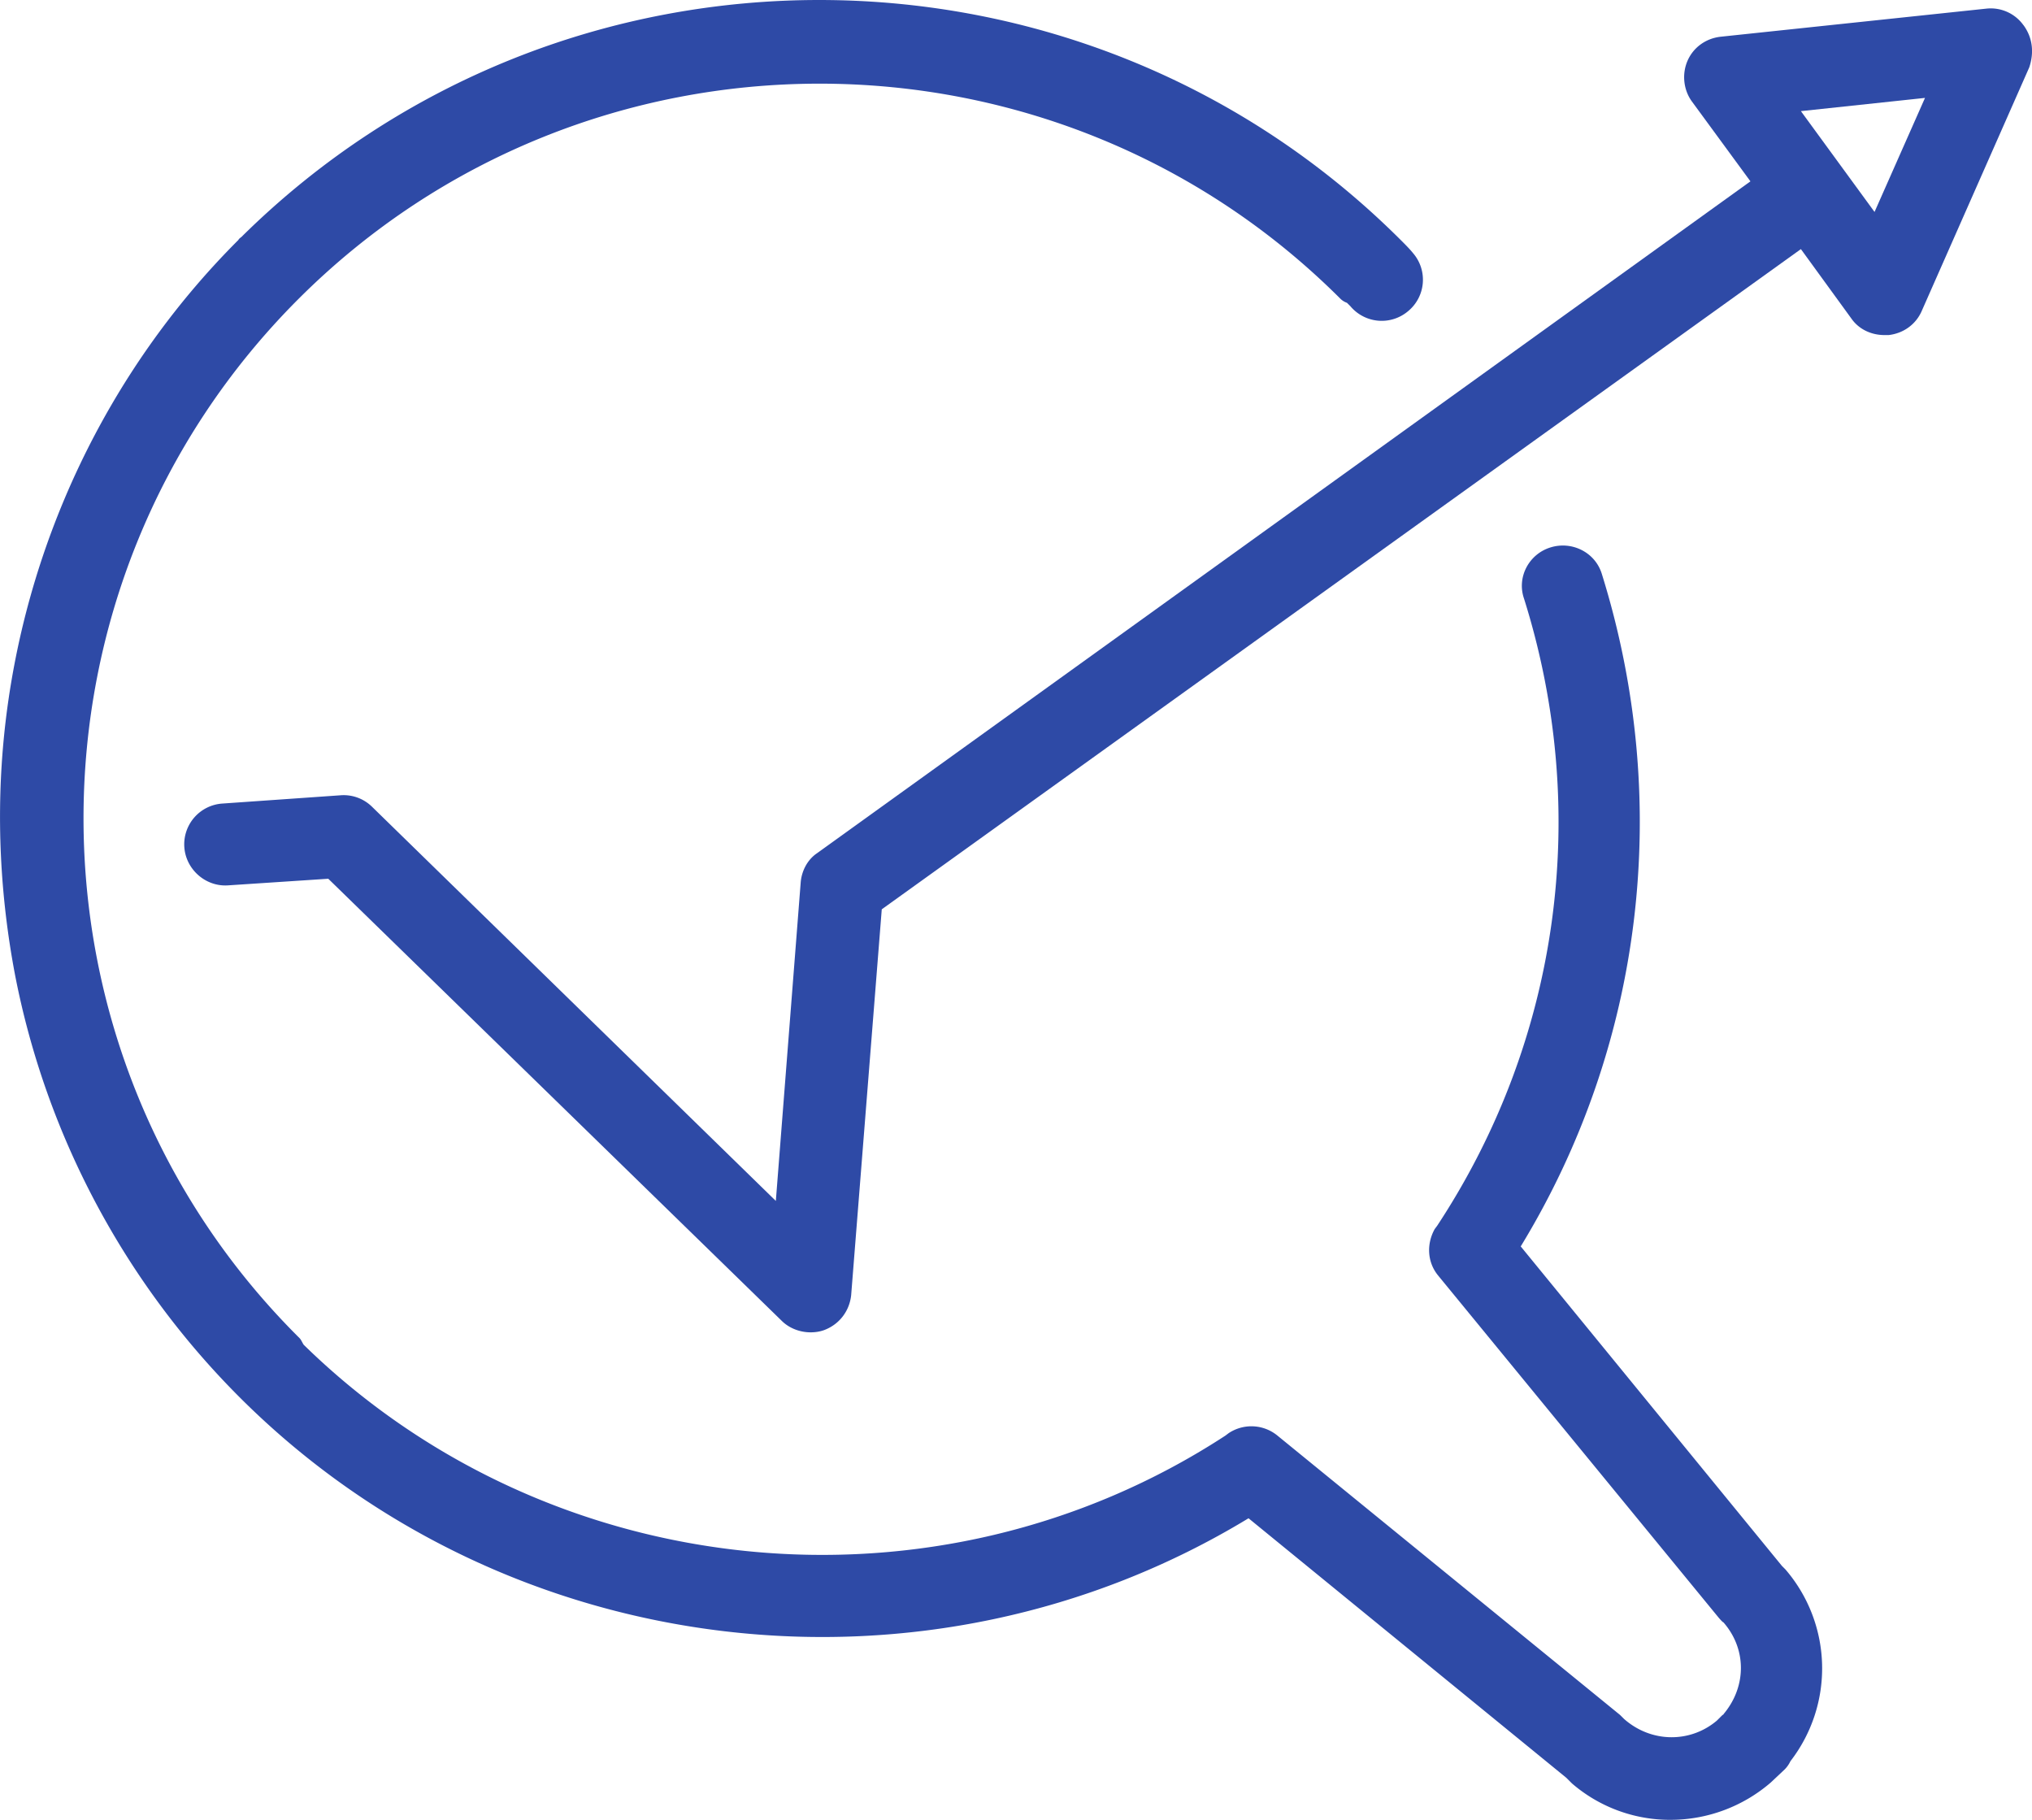
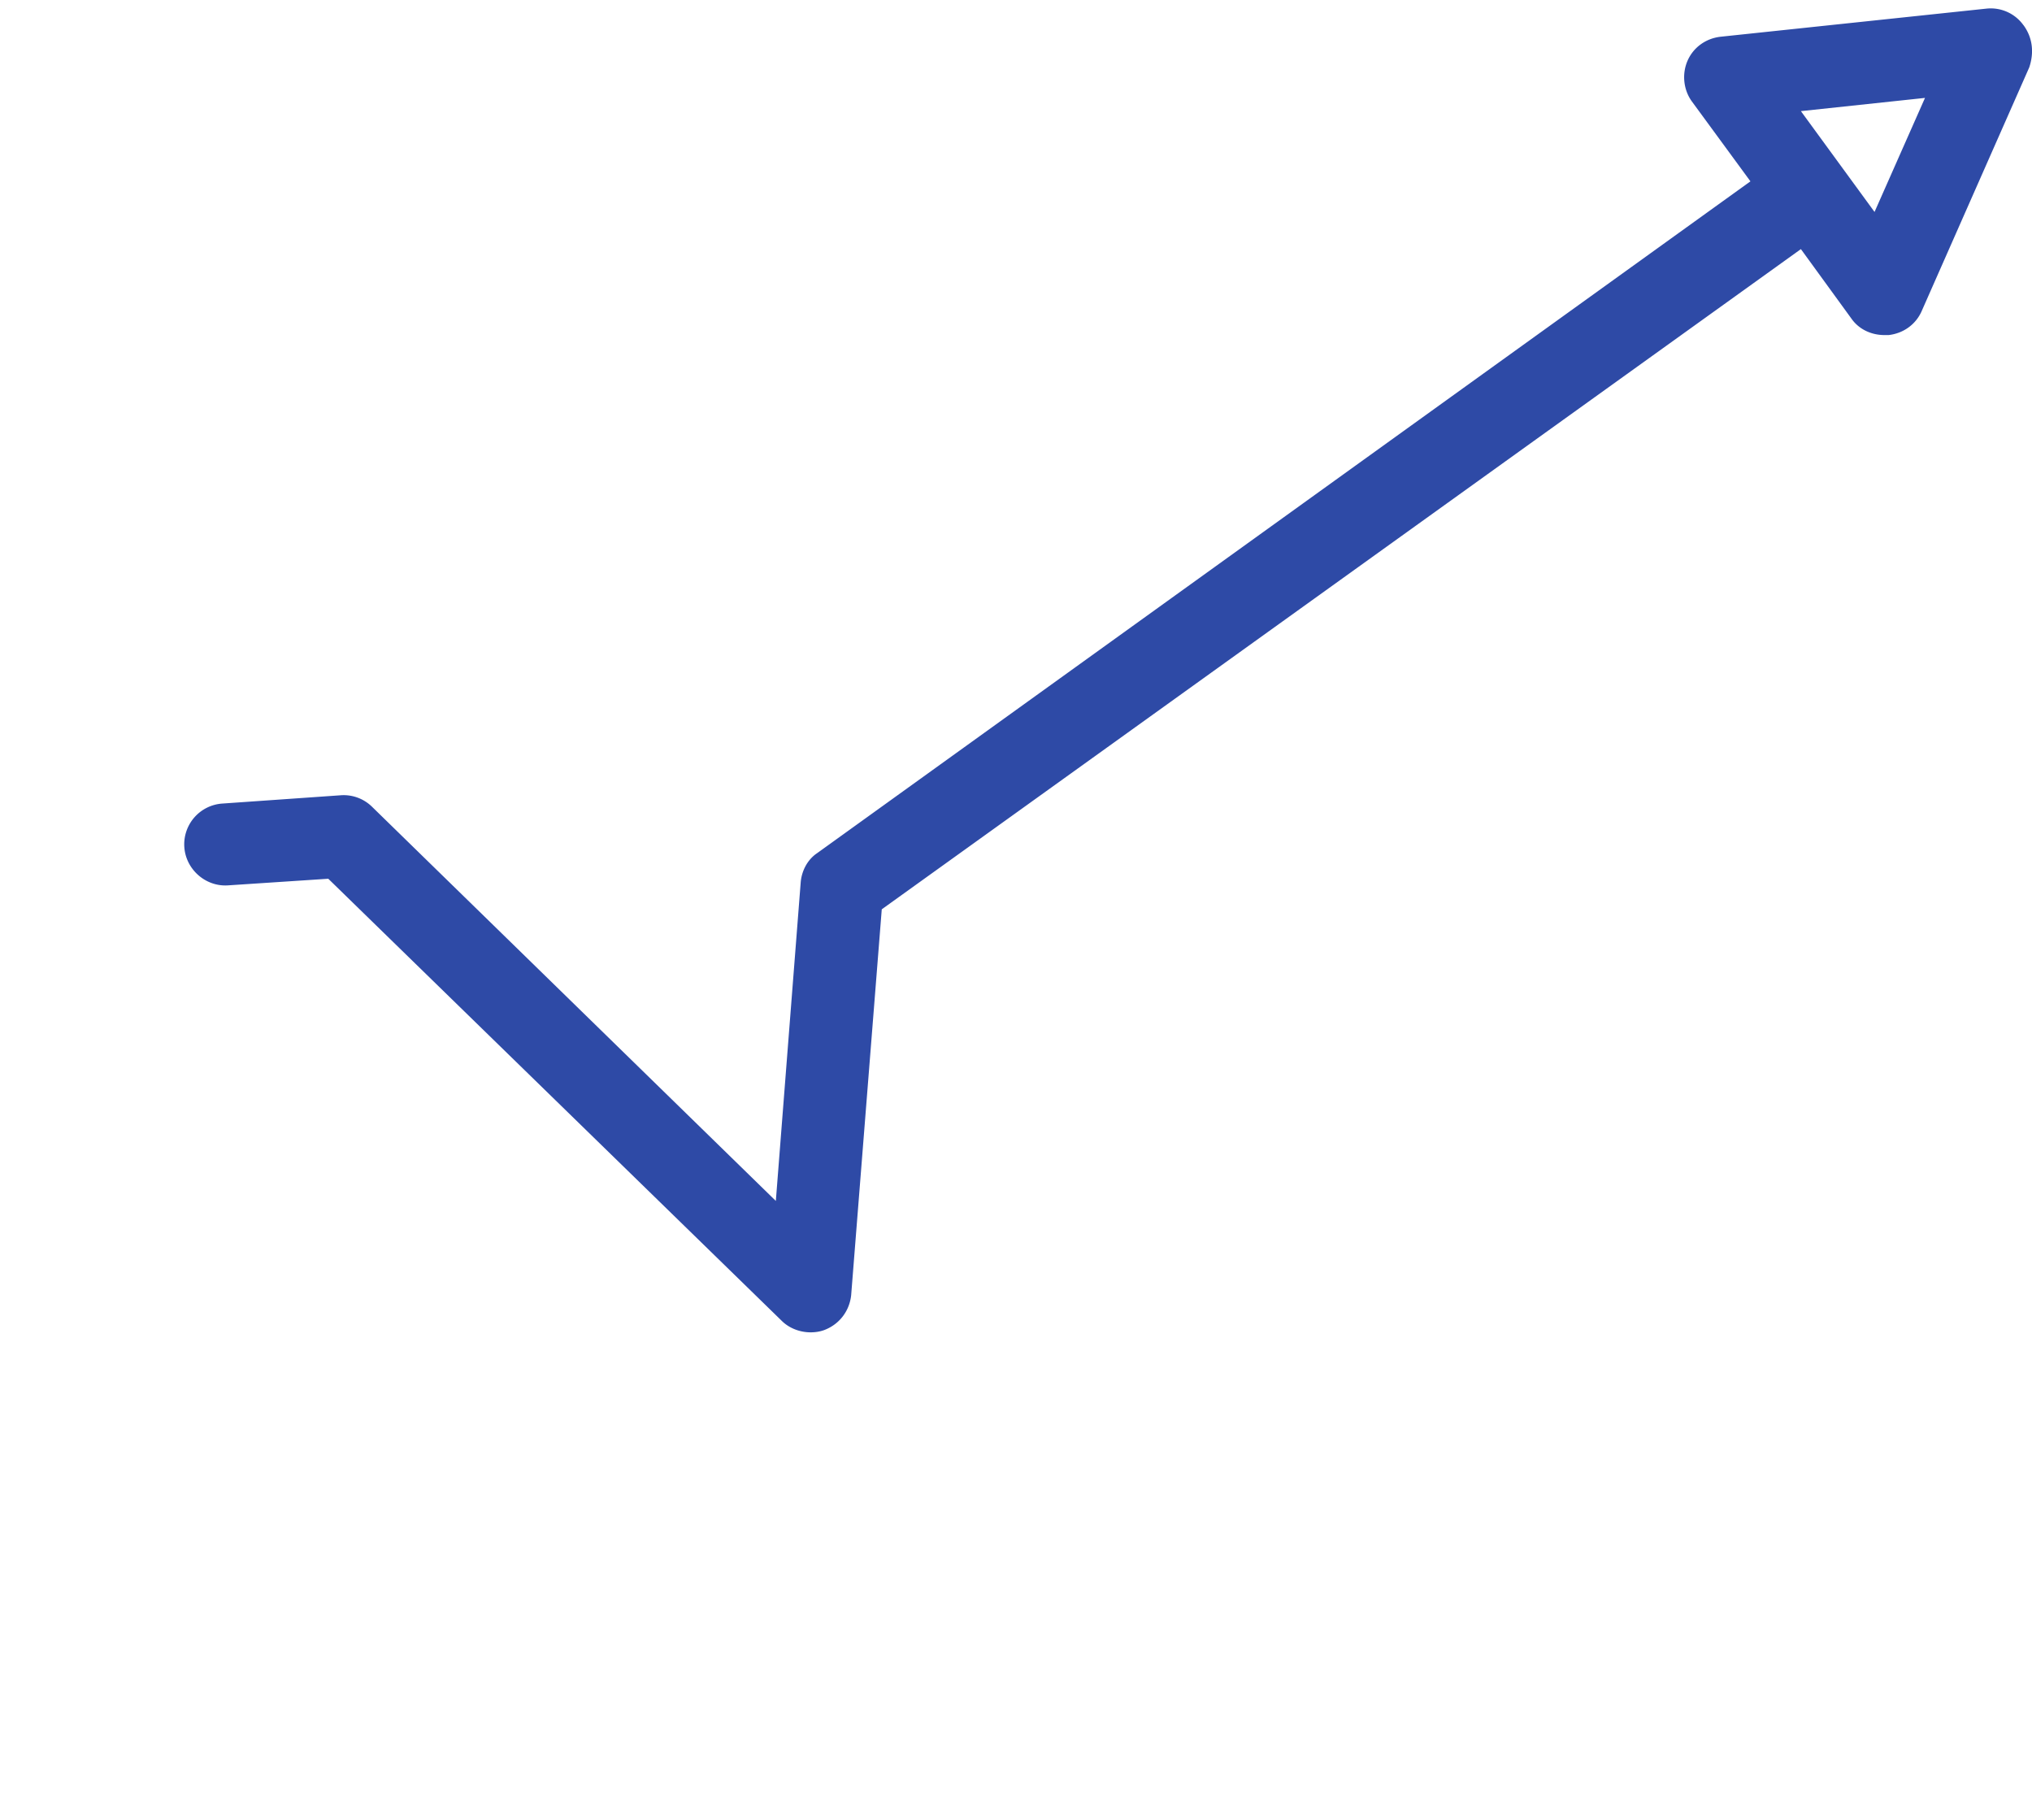
<svg xmlns="http://www.w3.org/2000/svg" width="67" height="60" viewBox="0 0 67 60">
  <g>
    <g>
      <g>
-         <path fill="#2e4aa6" d="M58.762 51.637l-8.62-10.543c4.037-6.62 5.02-14.656 2.673-22.175-.218-.708-.982-1.09-1.69-.871-.71.218-1.12.98-.874 1.689 2.21 7.028 1.173 14.547-2.864 20.676l-.082.11c-.273.49-.246 1.089.109 1.525l9.248 11.278s.136.163.164.163c.763.872.763 2.098.027 2.997-.027.027-.027.054-.055.054l-.191.19c-.873.737-2.155.737-3.055-.054l-.137-.136-11.293-9.207a1.354 1.354 0 0 0-1.61-.082l-.109.082c-9.52 6.21-22.26 4.957-30.39-2.997-.054-.082-.081-.163-.136-.218C.384 34.692.384 19.301 9.85 9.848c9.466-9.453 24.879-9.453 34.345 0a.595.595 0 0 0 .218.136l.11.109a1.347 1.347 0 0 0 1.909.163 1.342 1.342 0 0 0 .163-1.906c-.109-.137-.272-.3-.436-.463C35.656-2.574 18.552-2.656 7.968 7.805c-.028.027-.082.054-.11.109C3.495 12.272.767 18.075.139 24.204c-.272 2.67-.136 5.34.355 7.928A26.952 26.952 0 0 0 7.94 46.107c8.812 8.772 22.642 10.379 33.227 3.95l10.475 8.554.191.19A4.947 4.947 0 0 0 55.08 60a5.066 5.066 0 0 0 3.301-1.226l.464-.436a.976.976 0 0 0 .19-.272 5.002 5.002 0 0 0-.163-6.32l-.109-.11z" />
-       </g>
+         </g>
      <g>
        <path fill="#2e4aa6" d="M61.808 6.988L59.38 3.664l4.092-.436zM66.718.83a1.327 1.327 0 0 0-1.227-.545l-8.757.926c-.491.055-.9.354-1.091.79-.19.436-.136.954.136 1.335l1.937 2.643-30.77 22.147c-.328.218-.519.6-.546.98l-.819 10.489L12.27 26.602a1.335 1.335 0 0 0-1.036-.382l-3.901.273a1.348 1.348 0 0 0-1.255 1.443c.054.736.71 1.308 1.446 1.254l3.3-.218 14.95 14.574c.245.245.6.381.954.381.164 0 .328-.027.464-.081.491-.191.818-.627.873-1.145l1.009-12.721L59.38 8.213l1.664 2.289c.246.354.655.545 1.091.545h.137c.49-.055.9-.354 1.09-.79L66.91 2.22c.164-.49.11-.98-.19-1.39z" />
      </g>
    </g>
  </g>
</svg>